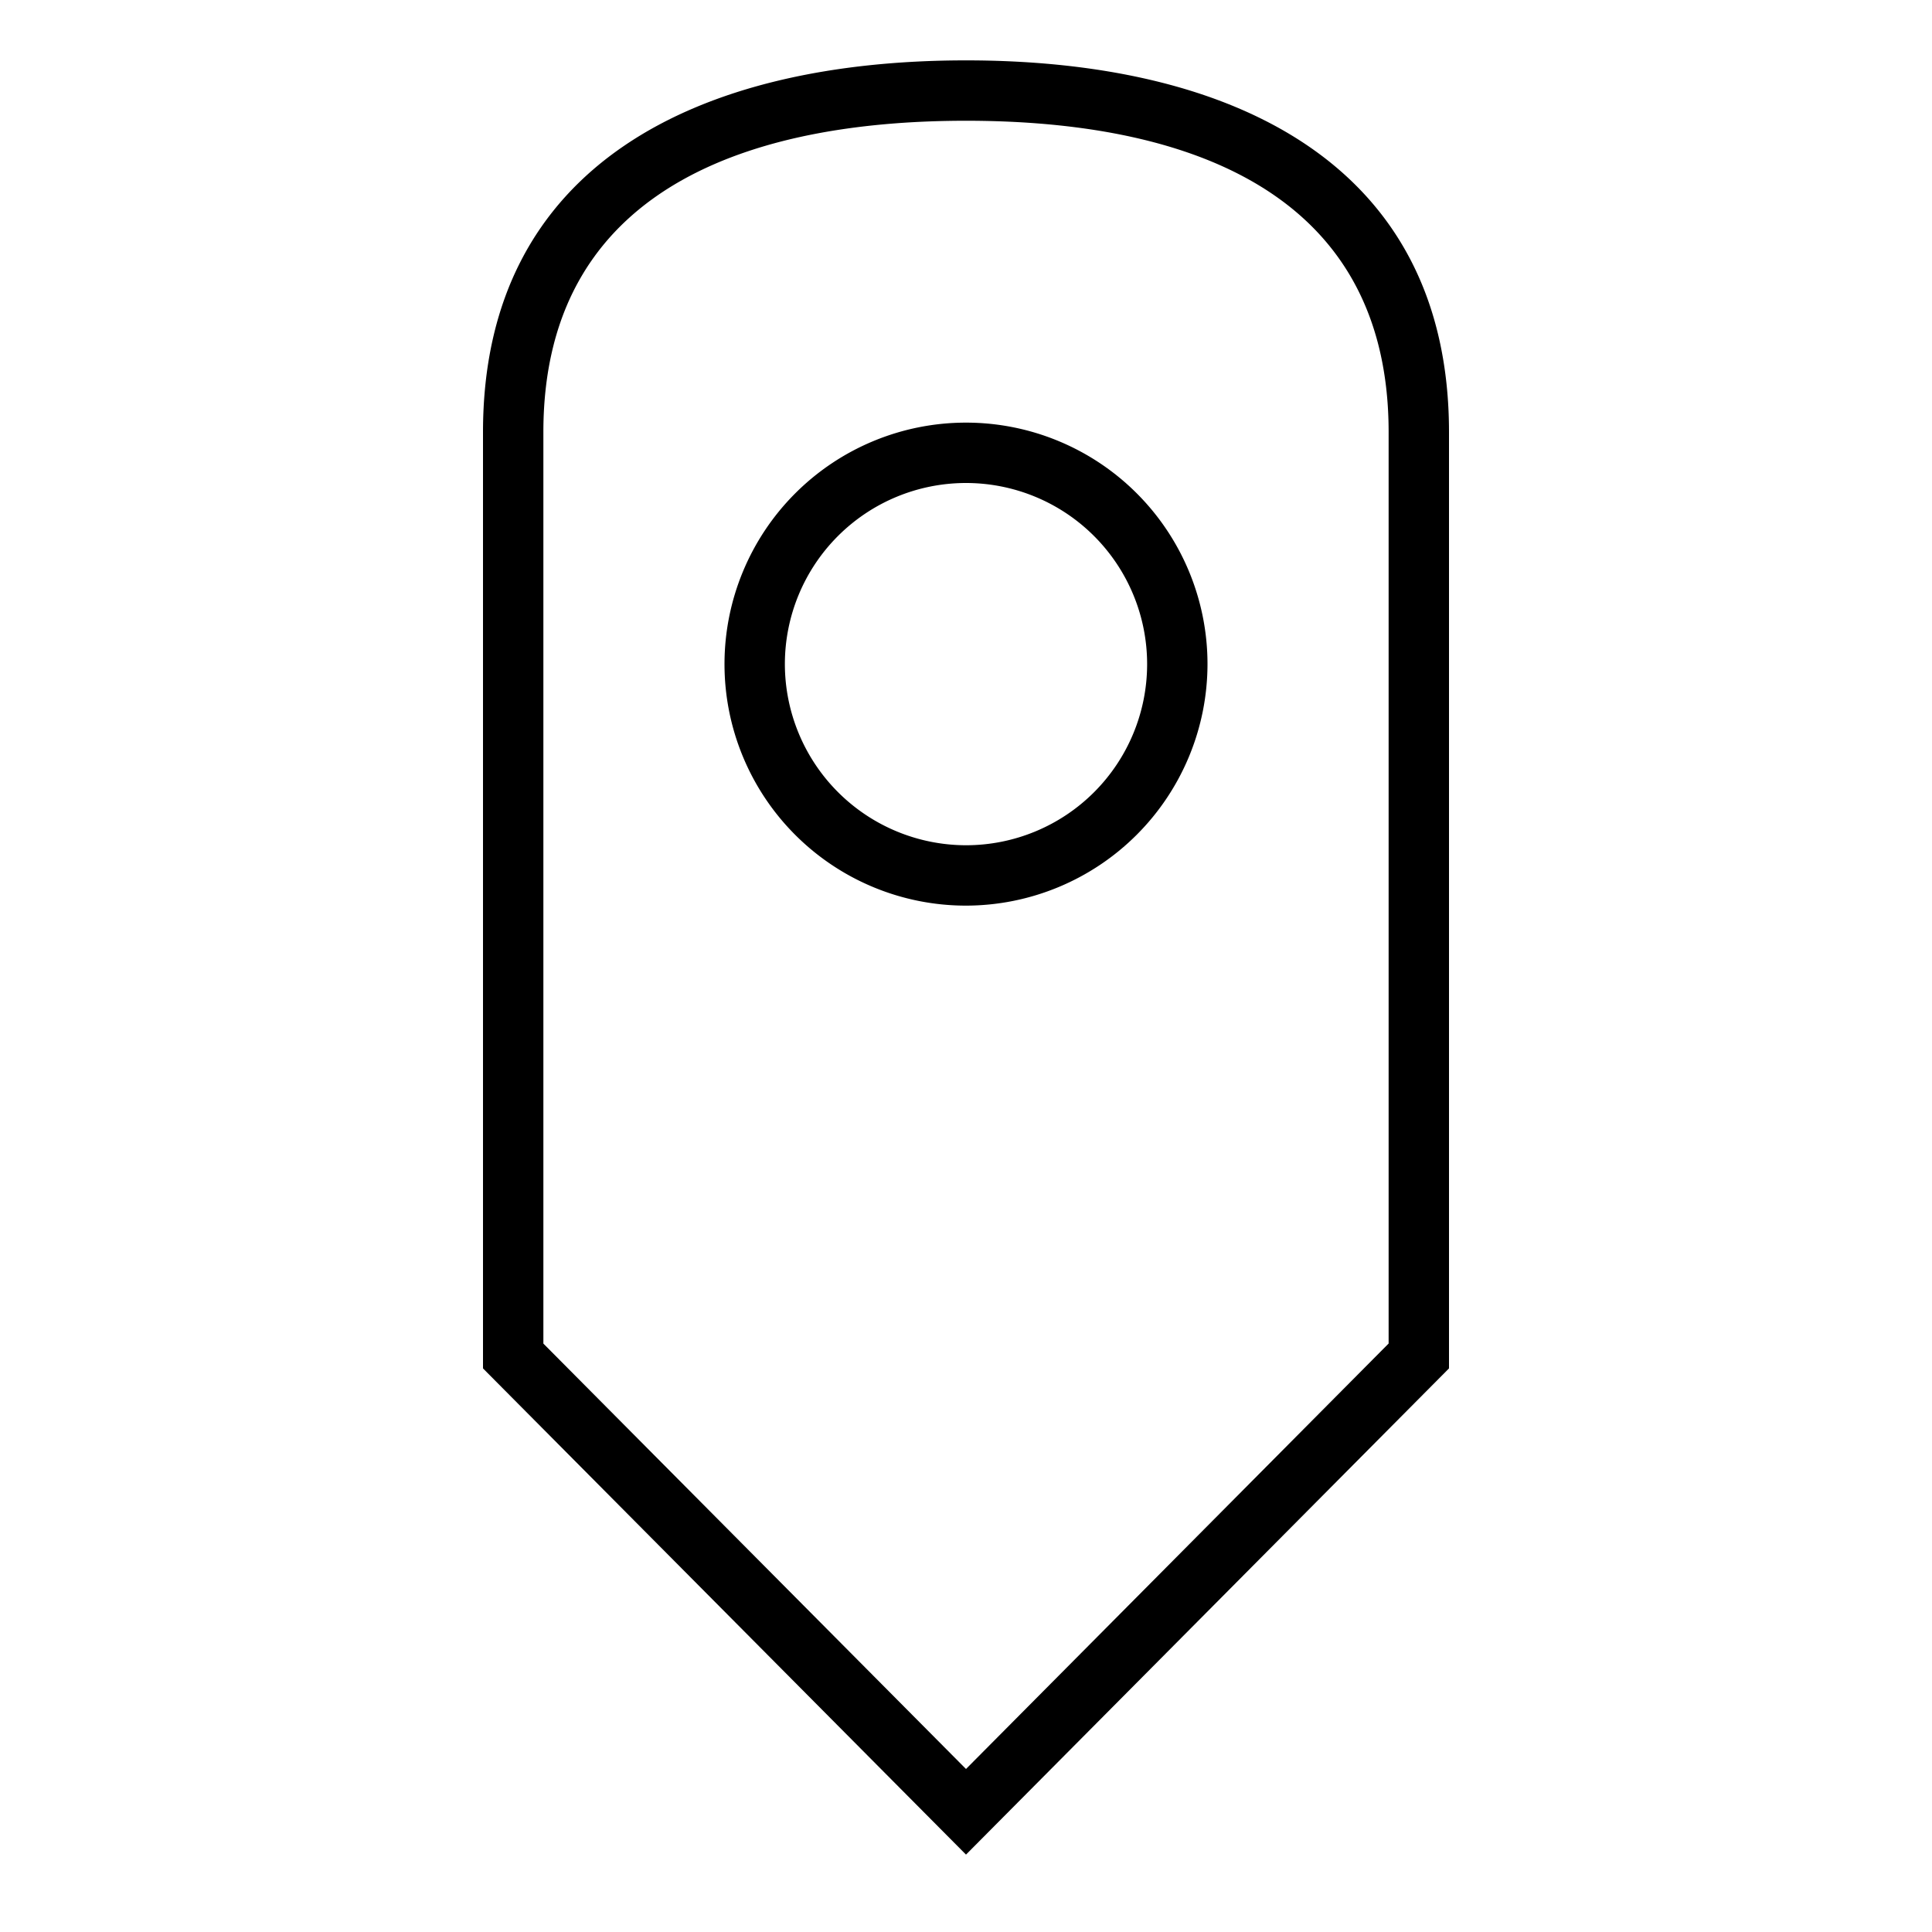
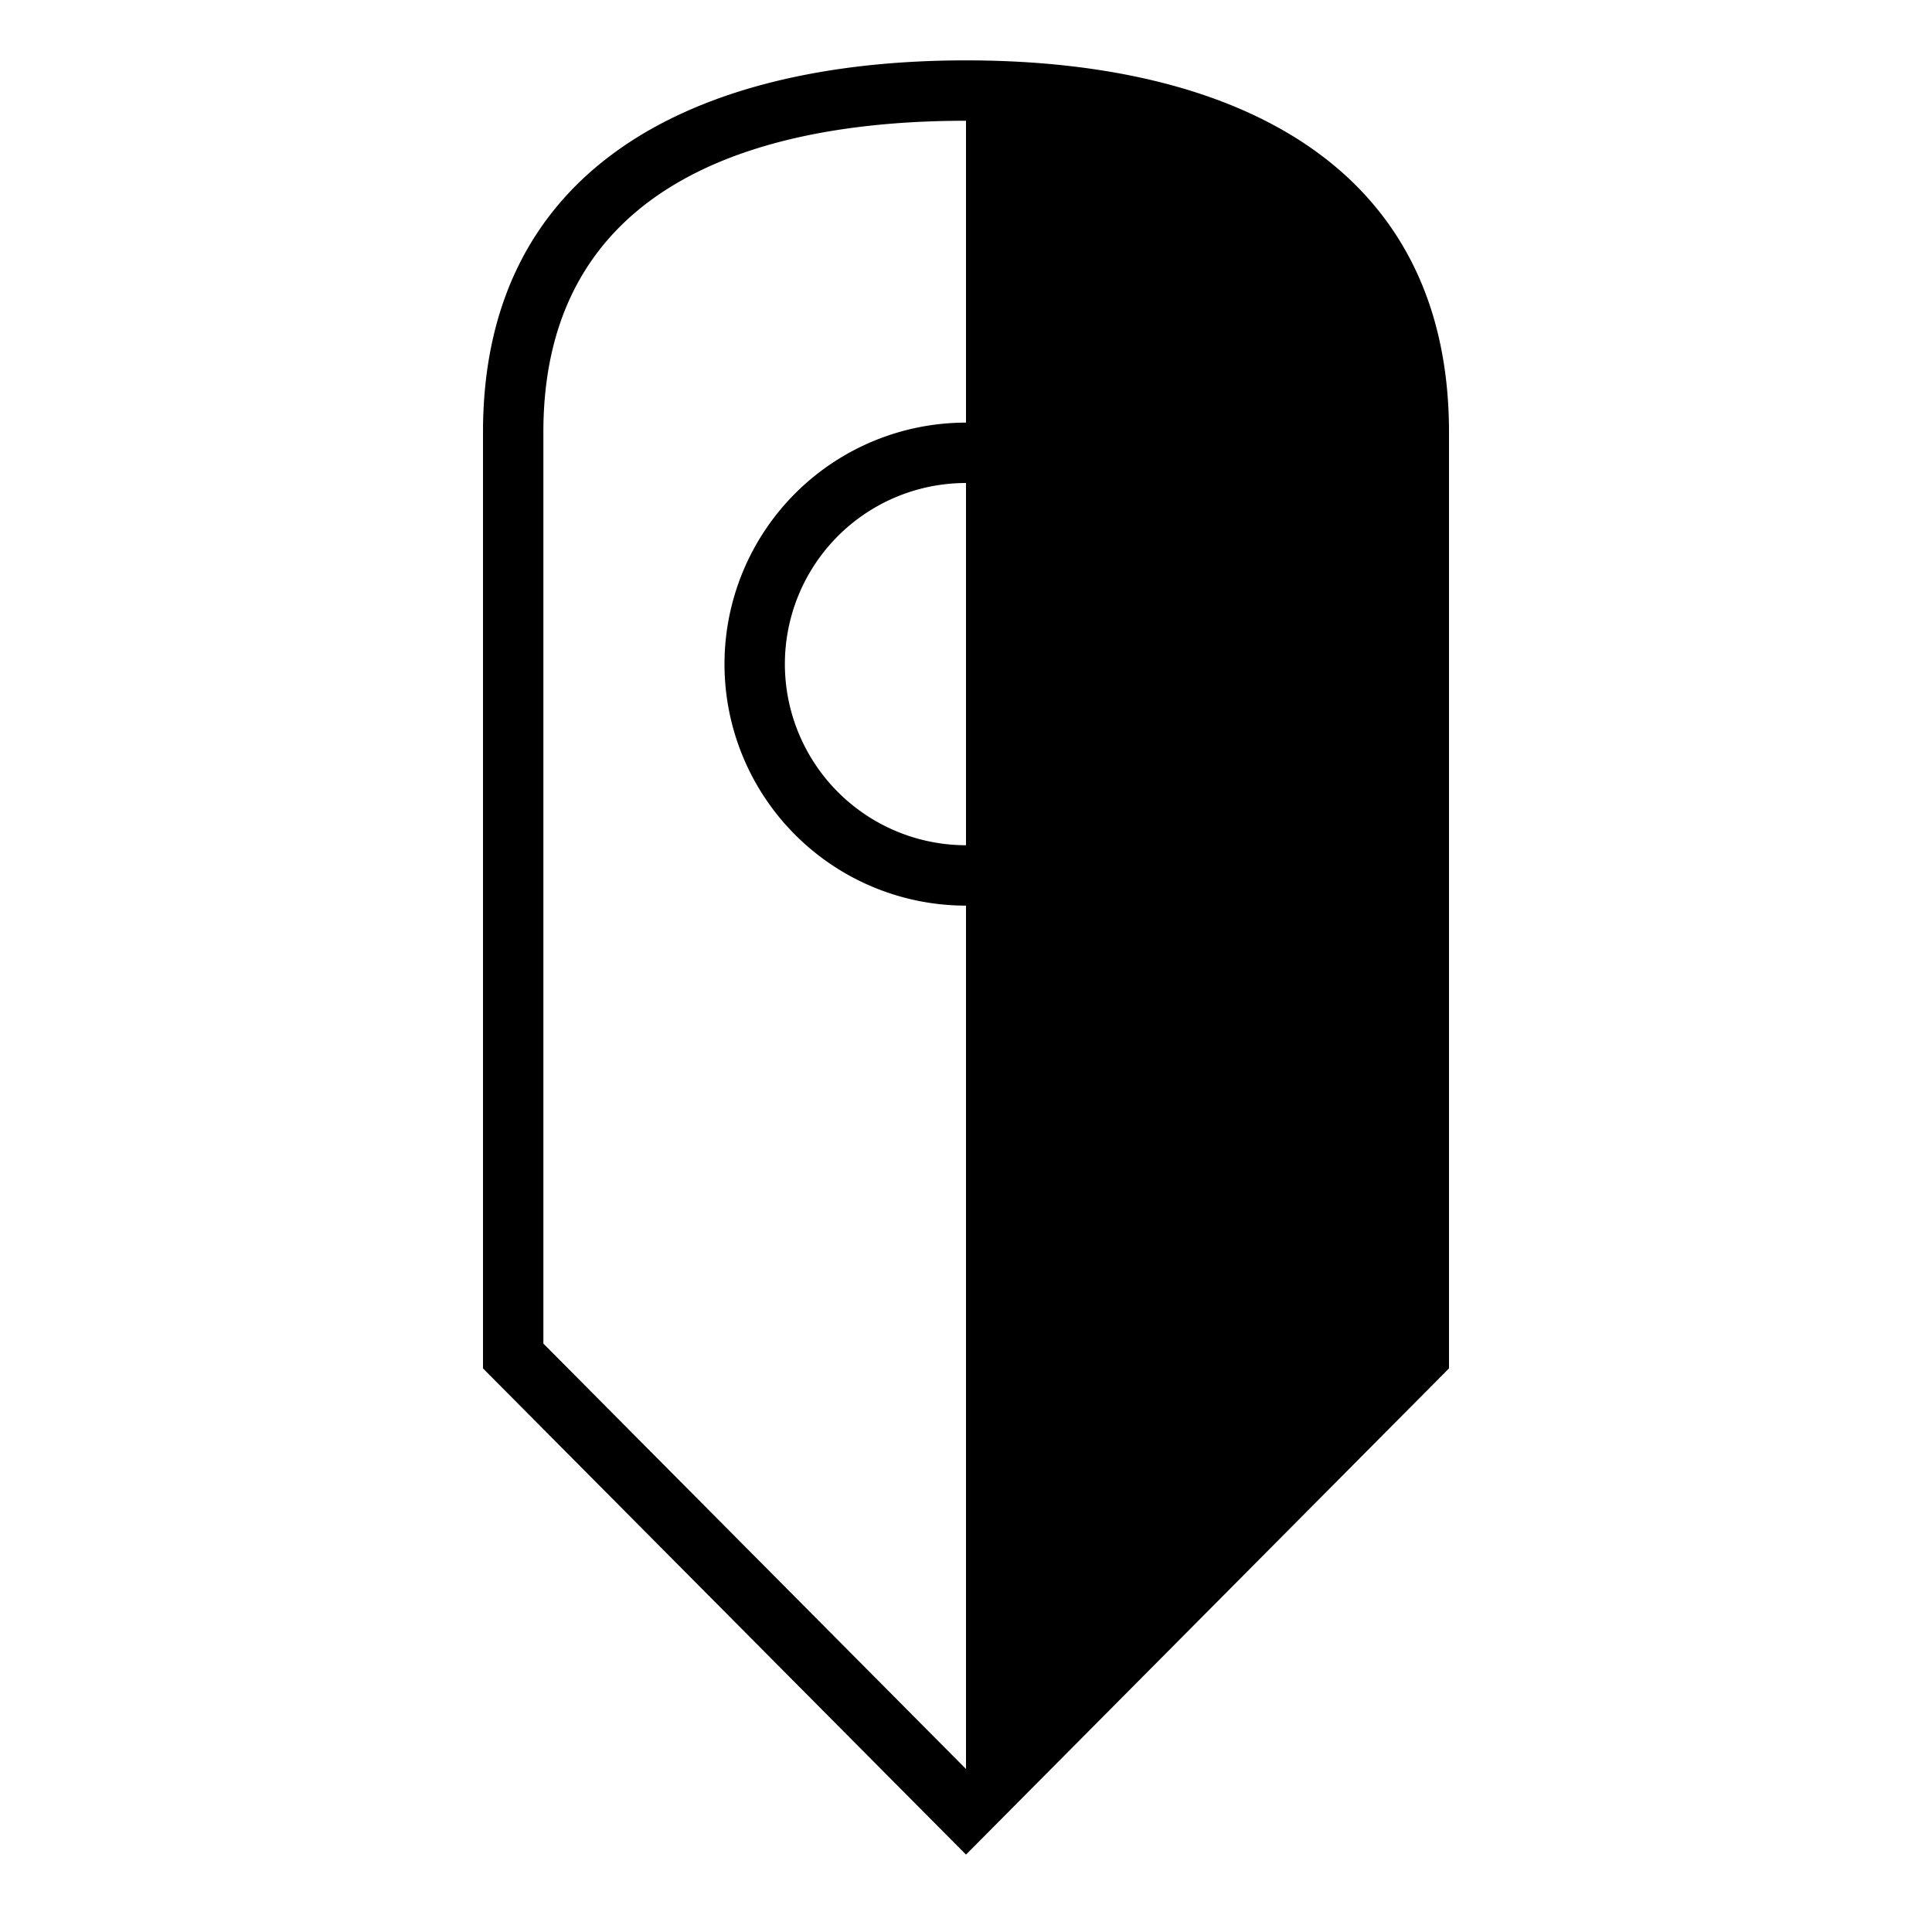
<svg xmlns="http://www.w3.org/2000/svg" viewBox="0 0 32 32">
-   <path d="M24 22.665V7.158C24 2.71 20.418 1 16 1S8 2.71 8 7.158v15.507l8 8.053zM9 7.158C9 2.895 12.807 2 16 2s7 .895 7 5.158v15.095L16 29.3l-7-7.046zM20 11a4 4 0 1 0-4 4 4.005 4.005 0 0 0 4-4zm-7 0a3 3 0 1 1 3 3 3.004 3.004 0 0 1-3-3z" />
-   <path fill="none" d="M0 0h32v32H0z" />
+   <path d="M24 22.665V7.158C24 2.71 20.418 1 16 1S8 2.71 8 7.158v15.507l8 8.053zM9 7.158C9 2.895 12.807 2 16 2v15.095L16 29.3l-7-7.046zM20 11a4 4 0 1 0-4 4 4.005 4.005 0 0 0 4-4zm-7 0a3 3 0 1 1 3 3 3.004 3.004 0 0 1-3-3z" />
</svg>